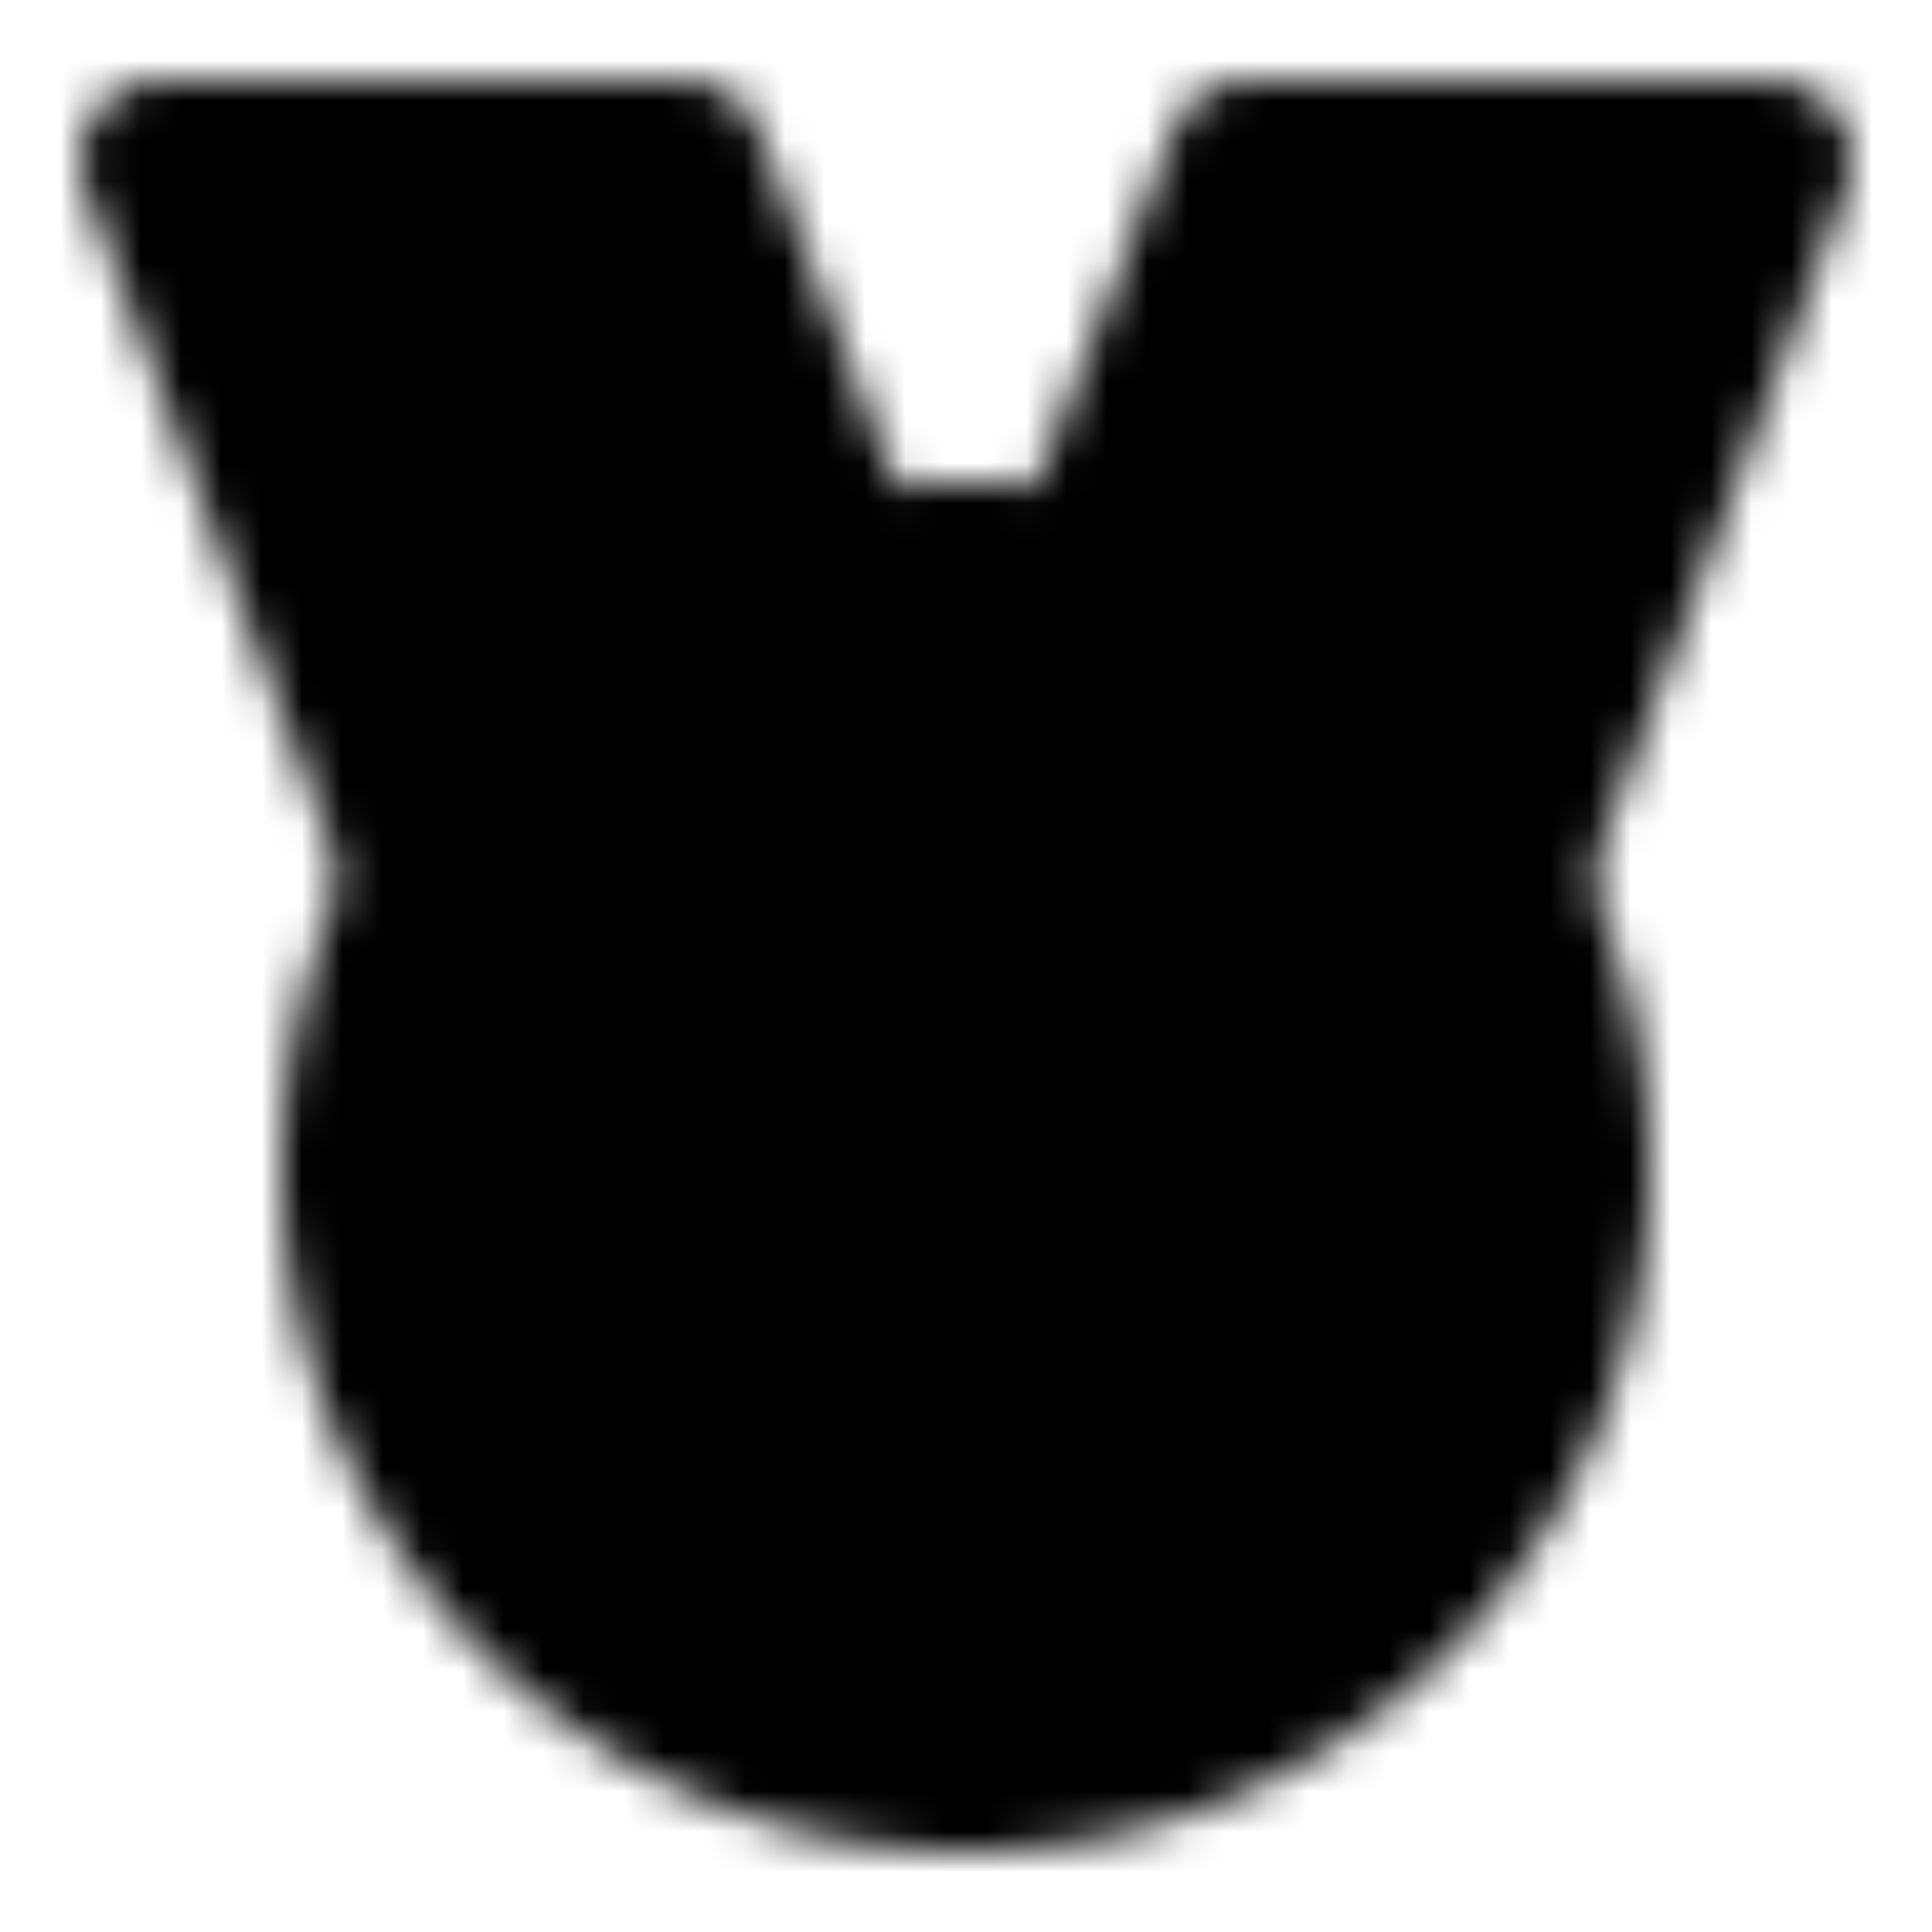
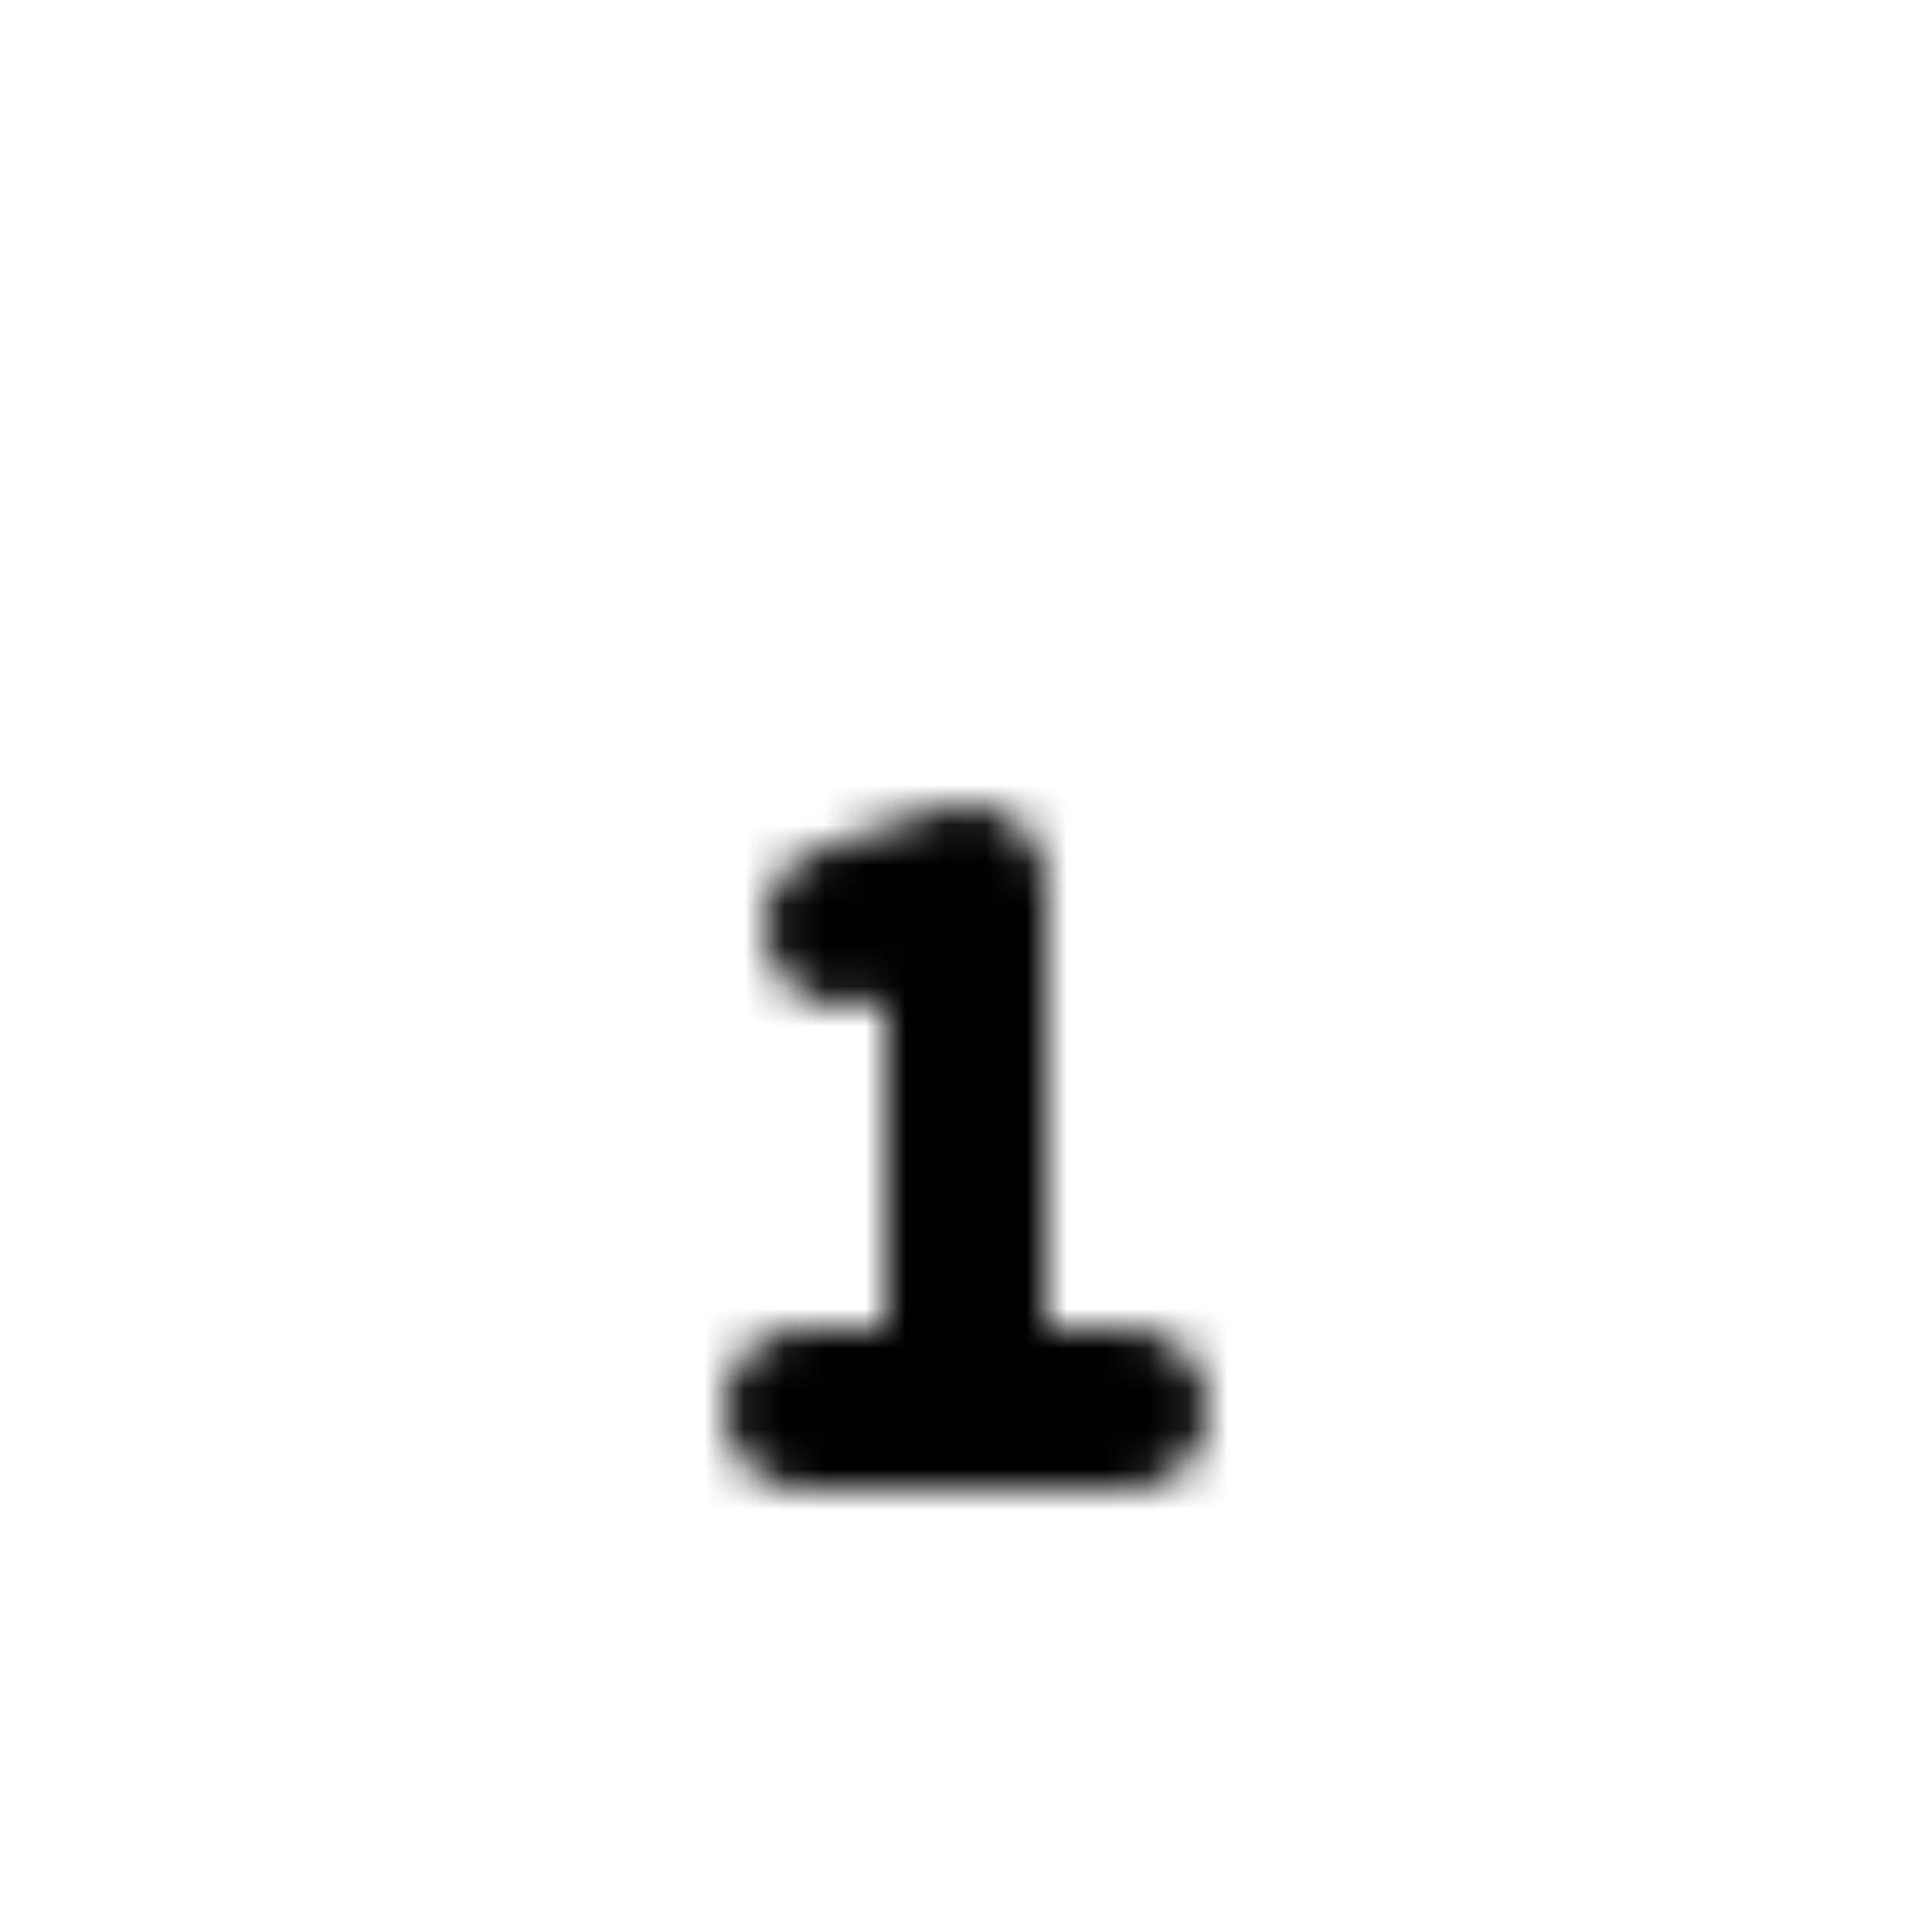
<svg xmlns="http://www.w3.org/2000/svg" width="800" height="800" viewBox="0 0 48 48">
  <defs>
    <mask id="ipTGoldMedal0">
      <g fill="none" stroke="#fff" stroke-linecap="round" stroke-linejoin="round" stroke-width="4">
-         <path fill="#555" d="M44 4H31l-4 10.3A15.023 15.023 0 0 1 37.27 22zM17 4H4l6.73 18A15.023 15.023 0 0 1 21 14.3z" />
-         <path fill="#555" d="M39 29c0 8.284-6.716 15-15 15c-8.284 0-15-6.716-15-15c0-2.528.625-4.91 1.73-7A15.023 15.023 0 0 1 21 14.3c.97-.197 1.973-.3 3-.3s2.03.103 3 .3A15.023 15.023 0 0 1 37.27 22A14.935 14.935 0 0 1 39 29" />
        <path d="M24 35V22l-3 1m3 12h4m-4 0h-4" />
      </g>
    </mask>
  </defs>
  <path fill="currentColor" d="M0 0h48v48H0z" mask="url(#ipTGoldMedal0)" />
</svg>